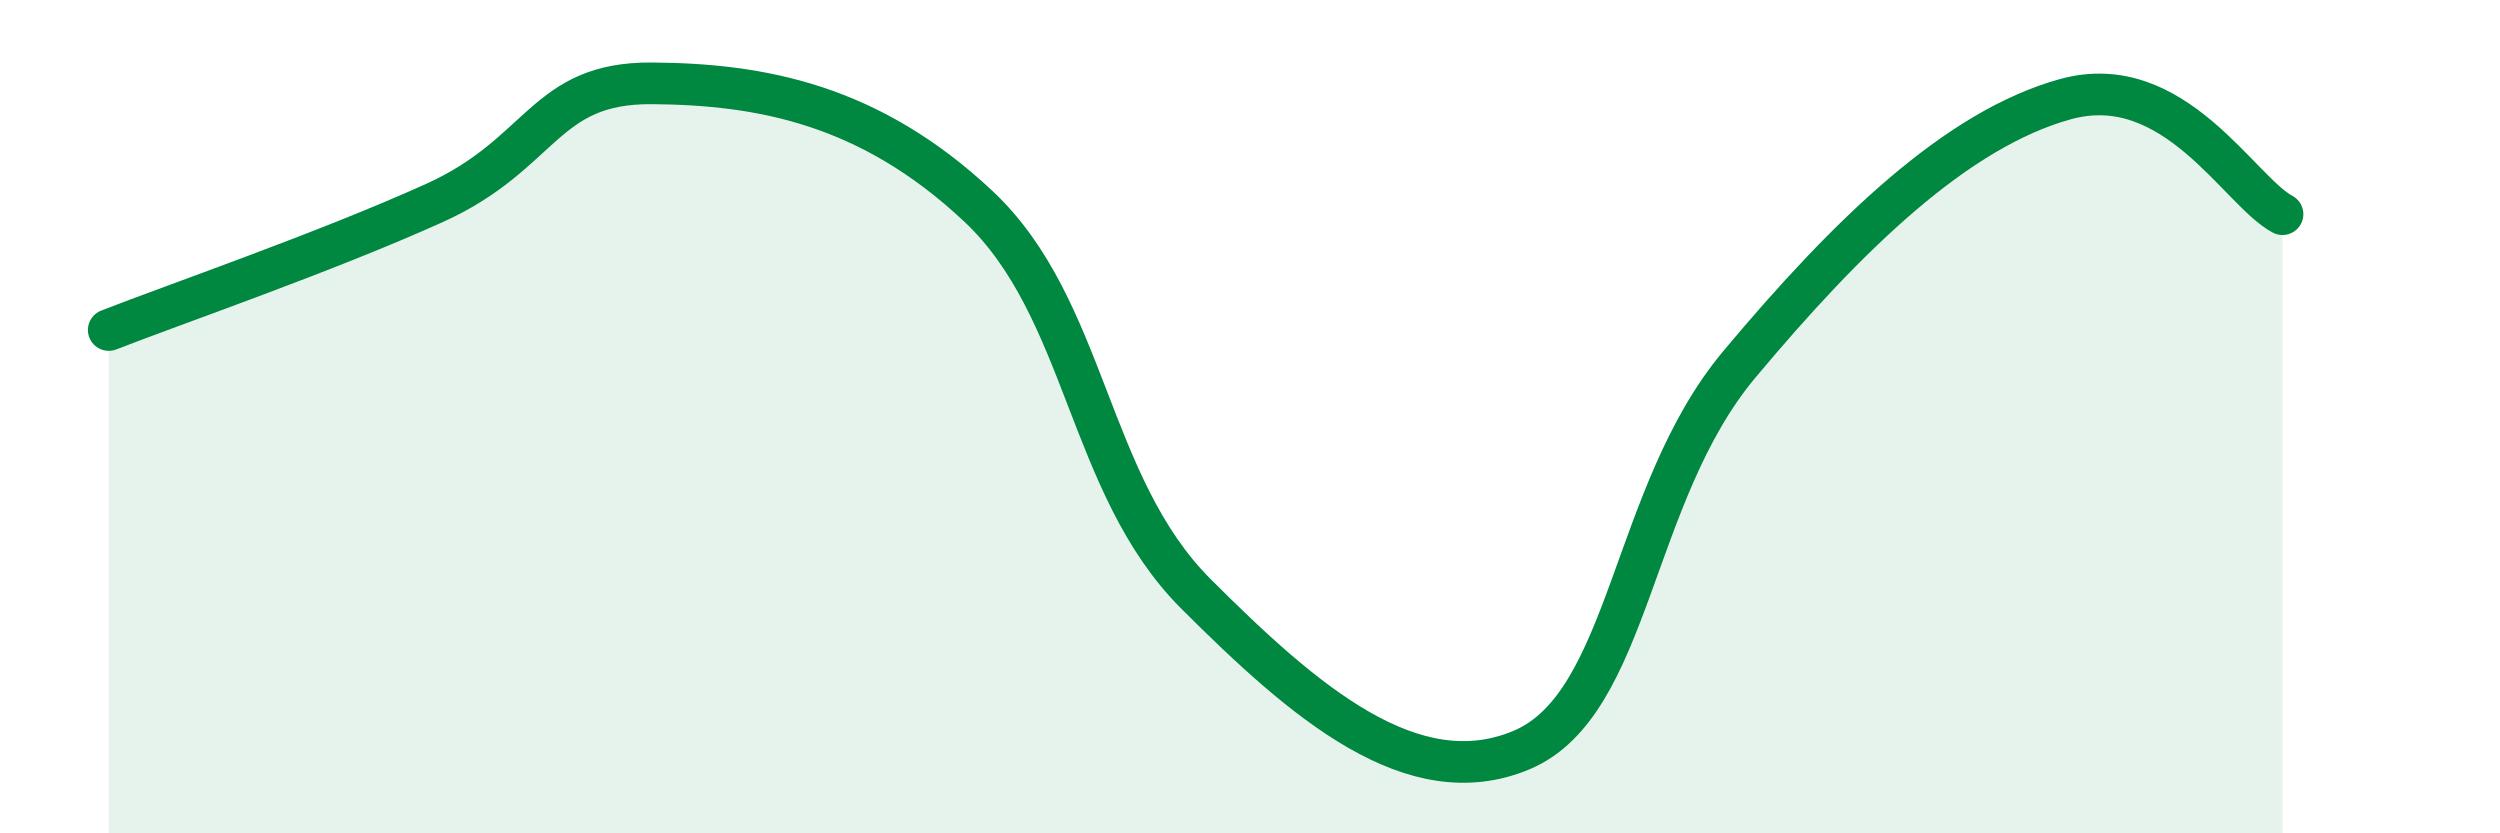
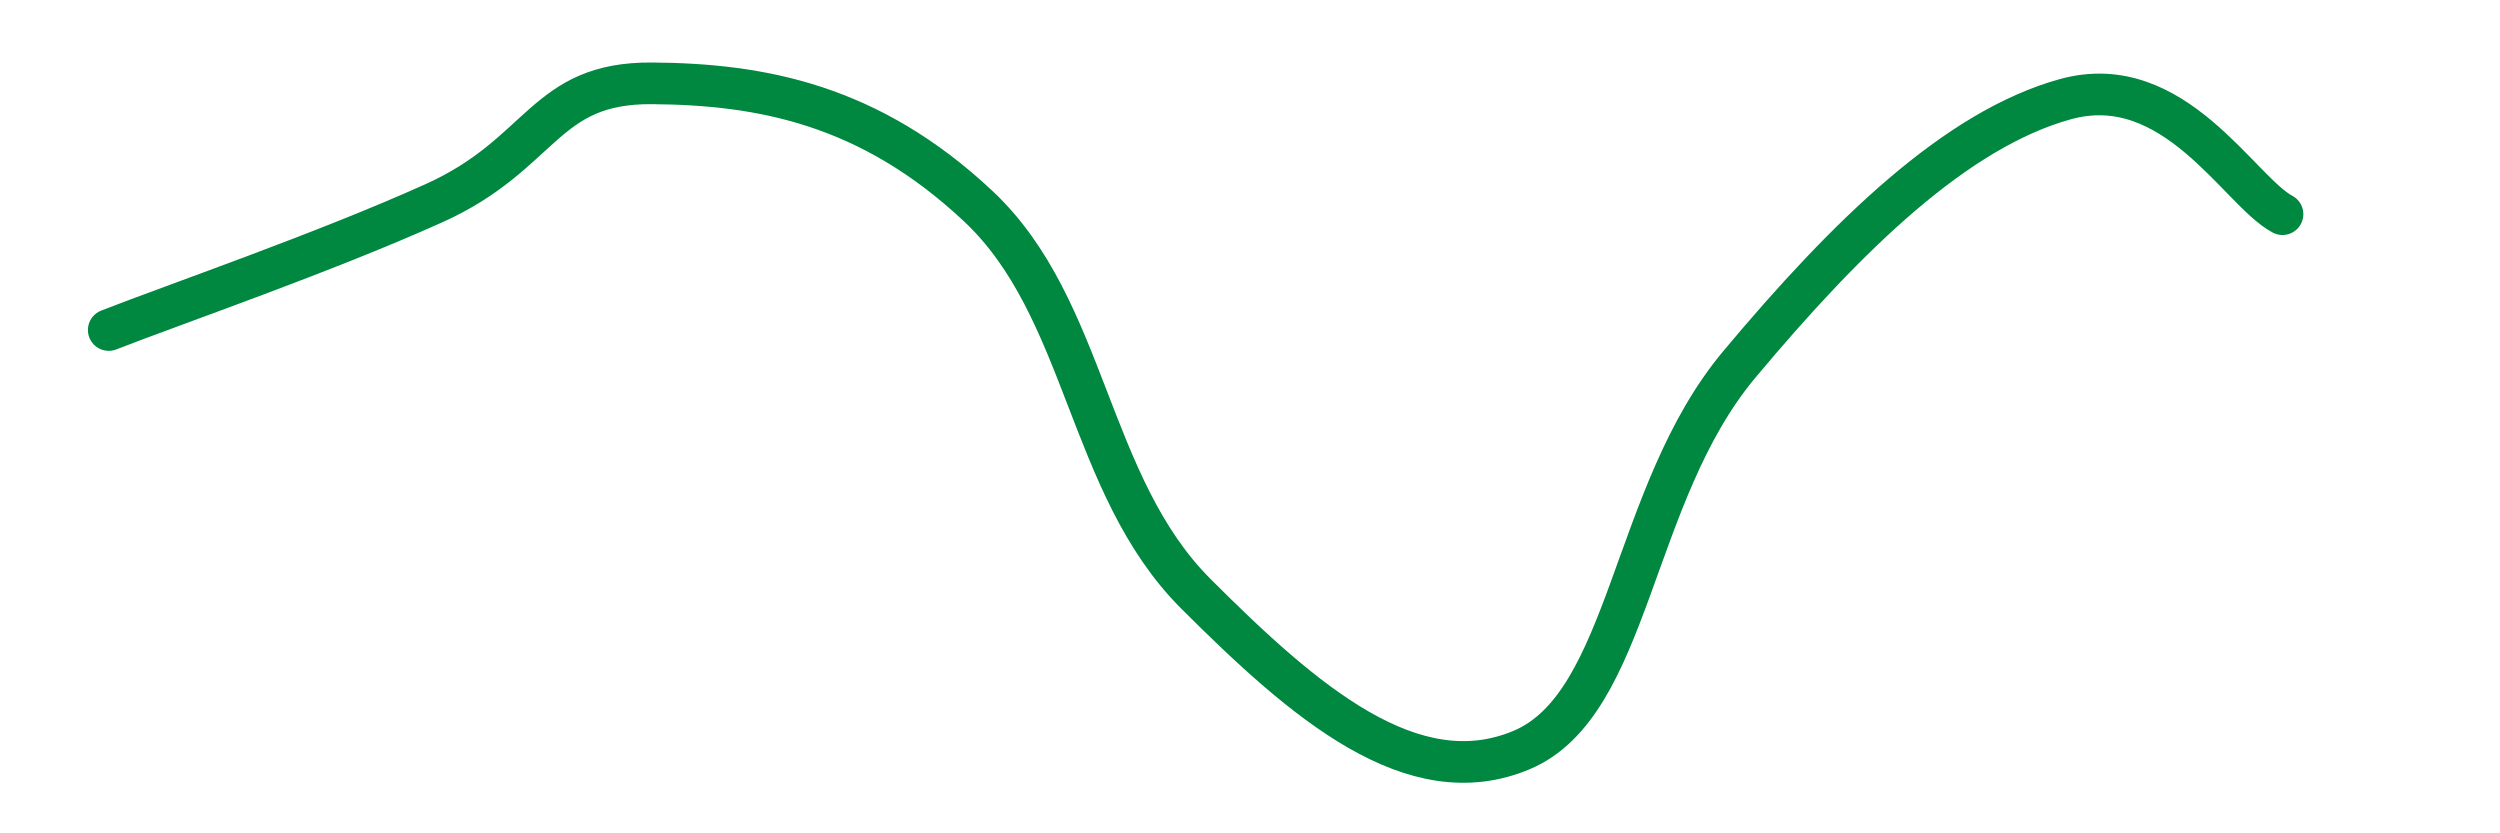
<svg xmlns="http://www.w3.org/2000/svg" width="60" height="20" viewBox="0 0 60 20">
-   <path d="M 2.61,7.92 C 4.17,7.31 7.82,6.05 10.43,4.87 C 13.04,3.69 13.04,1.98 15.65,2 C 18.26,2.02 20.87,2.5 23.48,4.95 C 26.09,7.4 26.09,11.64 28.7,14.25 C 31.31,16.86 33.91,19.1 36.52,18 C 39.13,16.9 39.13,11.87 41.74,8.75 C 44.35,5.63 46.96,3.1 49.57,2.38 C 52.18,1.66 53.74,4.59 54.78,5.14L54.78 20L2.61 20Z" fill="#008740" opacity="0.1" stroke-linecap="round" stroke-linejoin="round" />
  <path d="M 2.61,7.92 C 4.17,7.31 7.82,6.05 10.43,4.87 C 13.04,3.69 13.04,1.98 15.65,2 C 18.26,2.02 20.87,2.5 23.48,4.95 C 26.09,7.4 26.09,11.64 28.7,14.25 C 31.31,16.86 33.91,19.1 36.52,18 C 39.13,16.9 39.13,11.87 41.74,8.75 C 44.35,5.63 46.96,3.1 49.57,2.38 C 52.18,1.66 53.74,4.59 54.78,5.14" stroke="#008740" stroke-width="1" fill="none" stroke-linecap="round" stroke-linejoin="round" />
</svg>